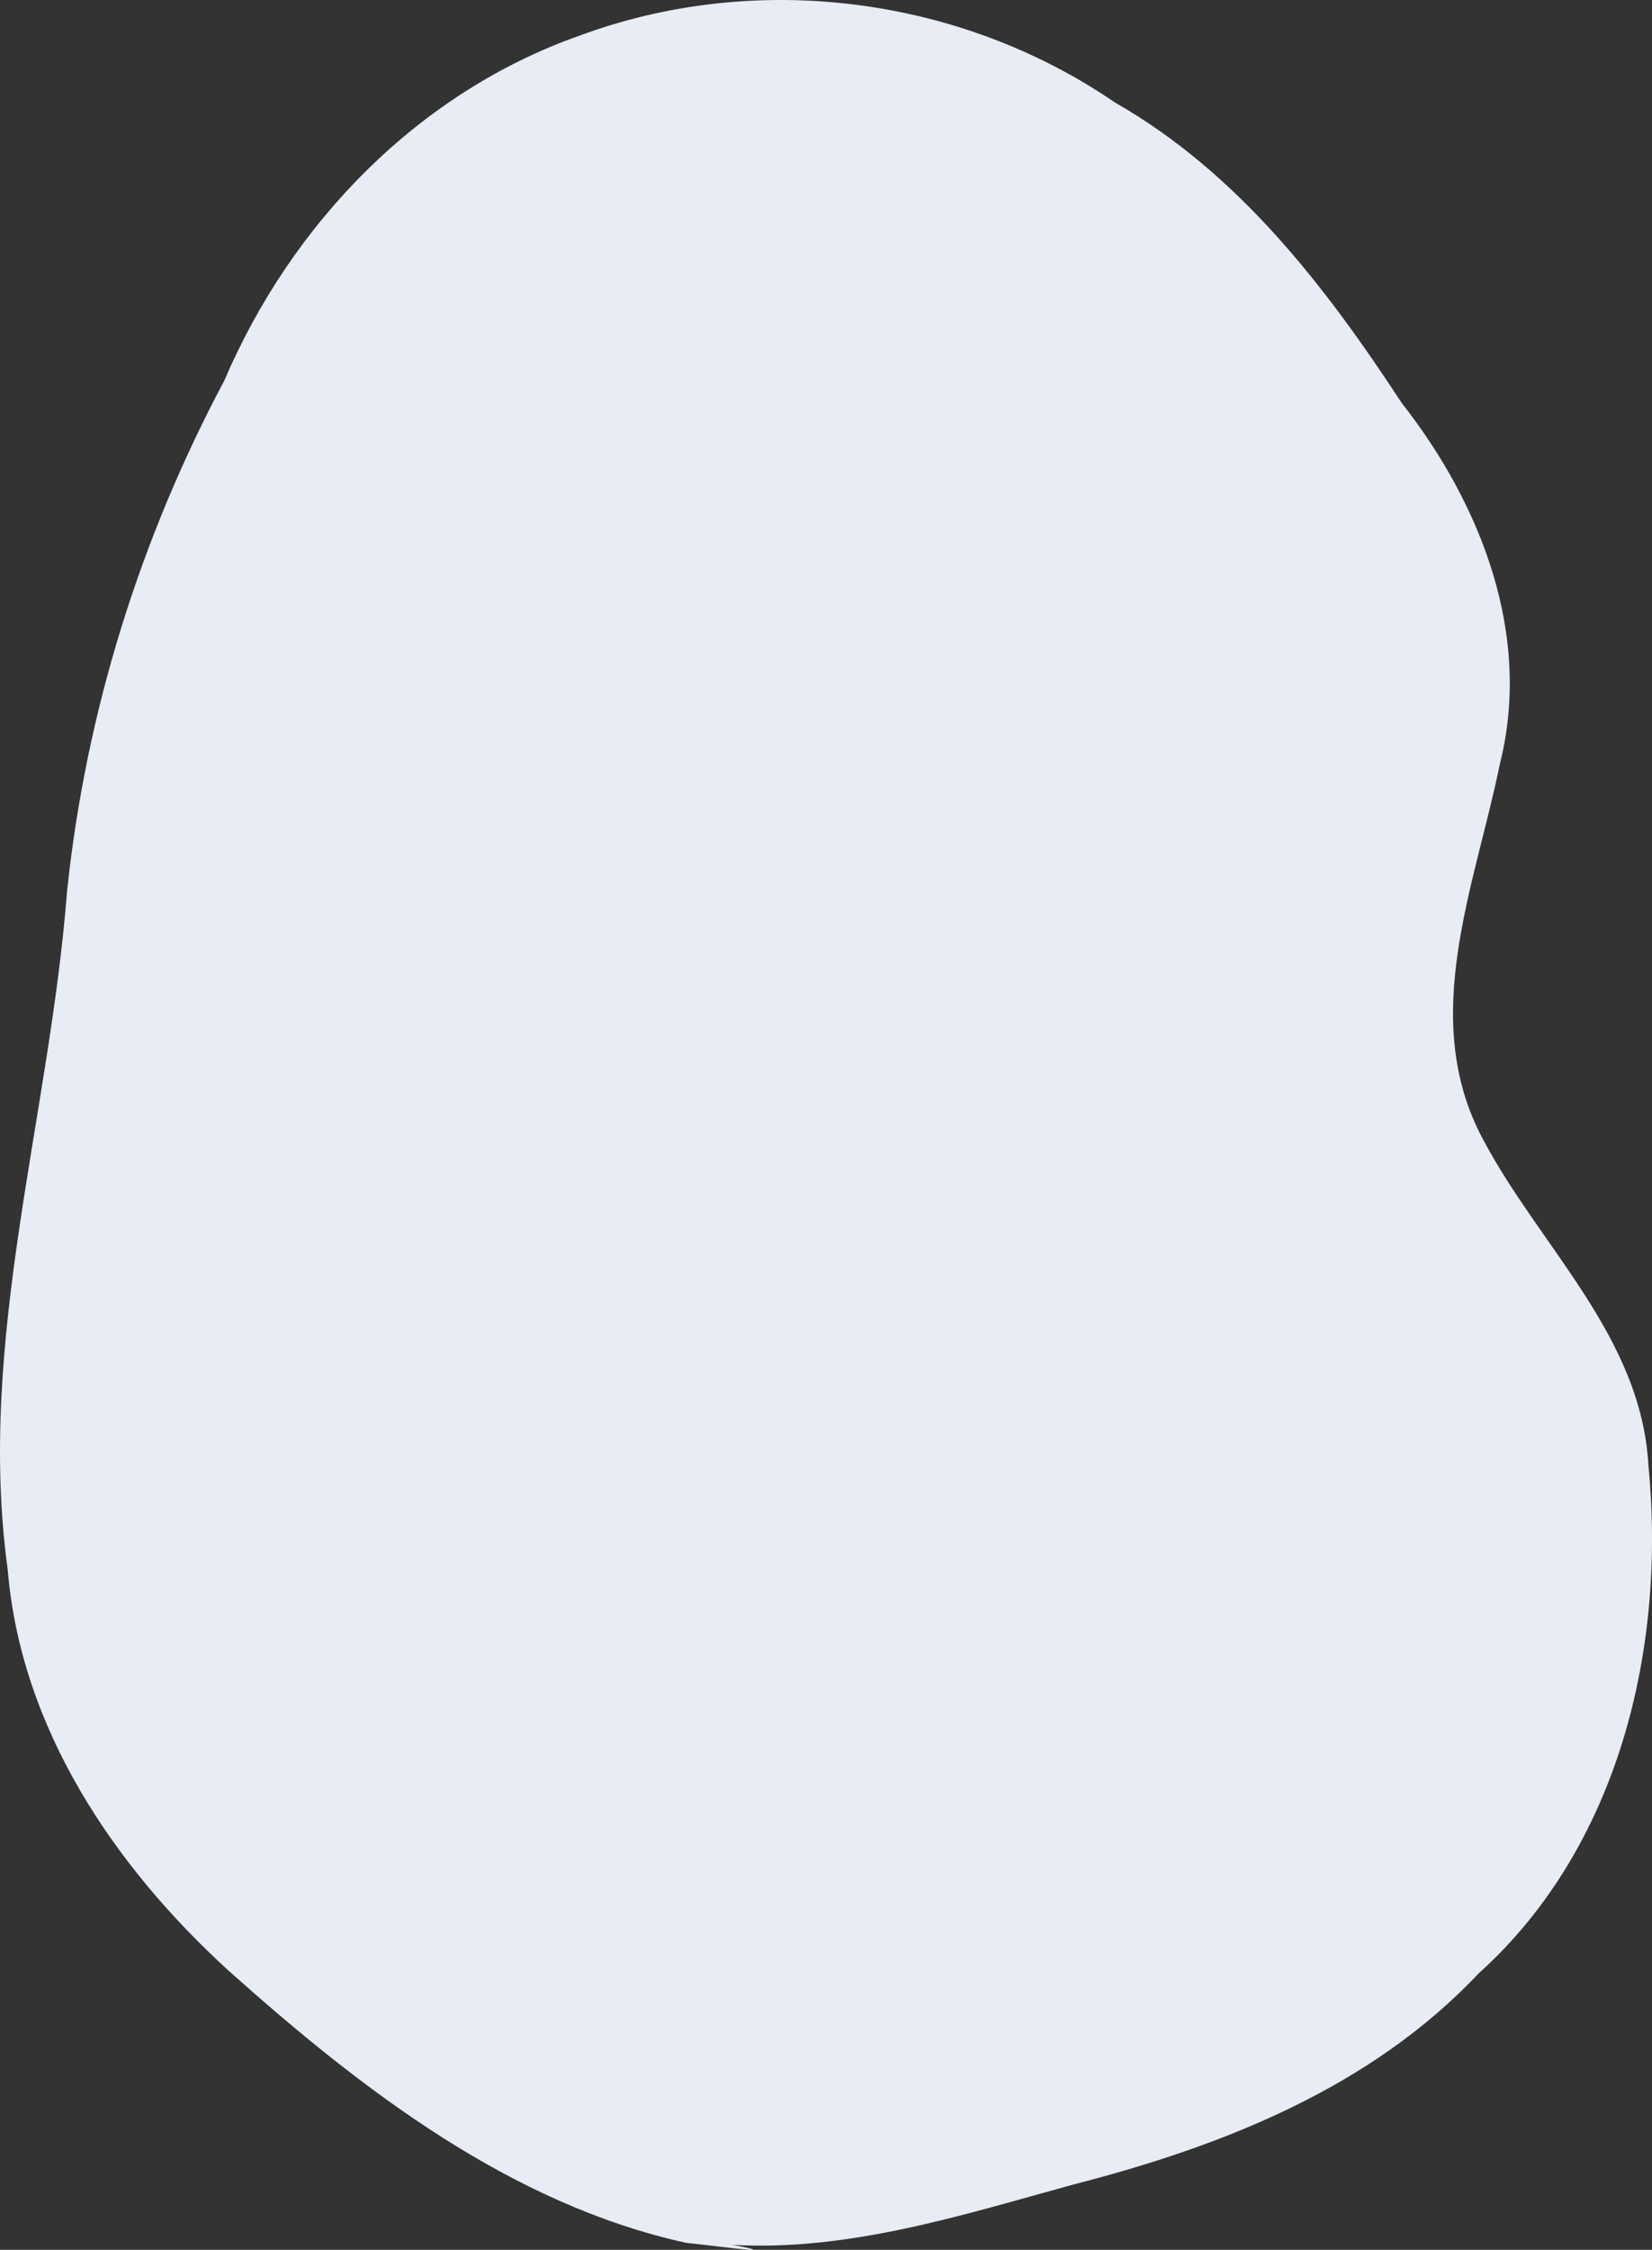
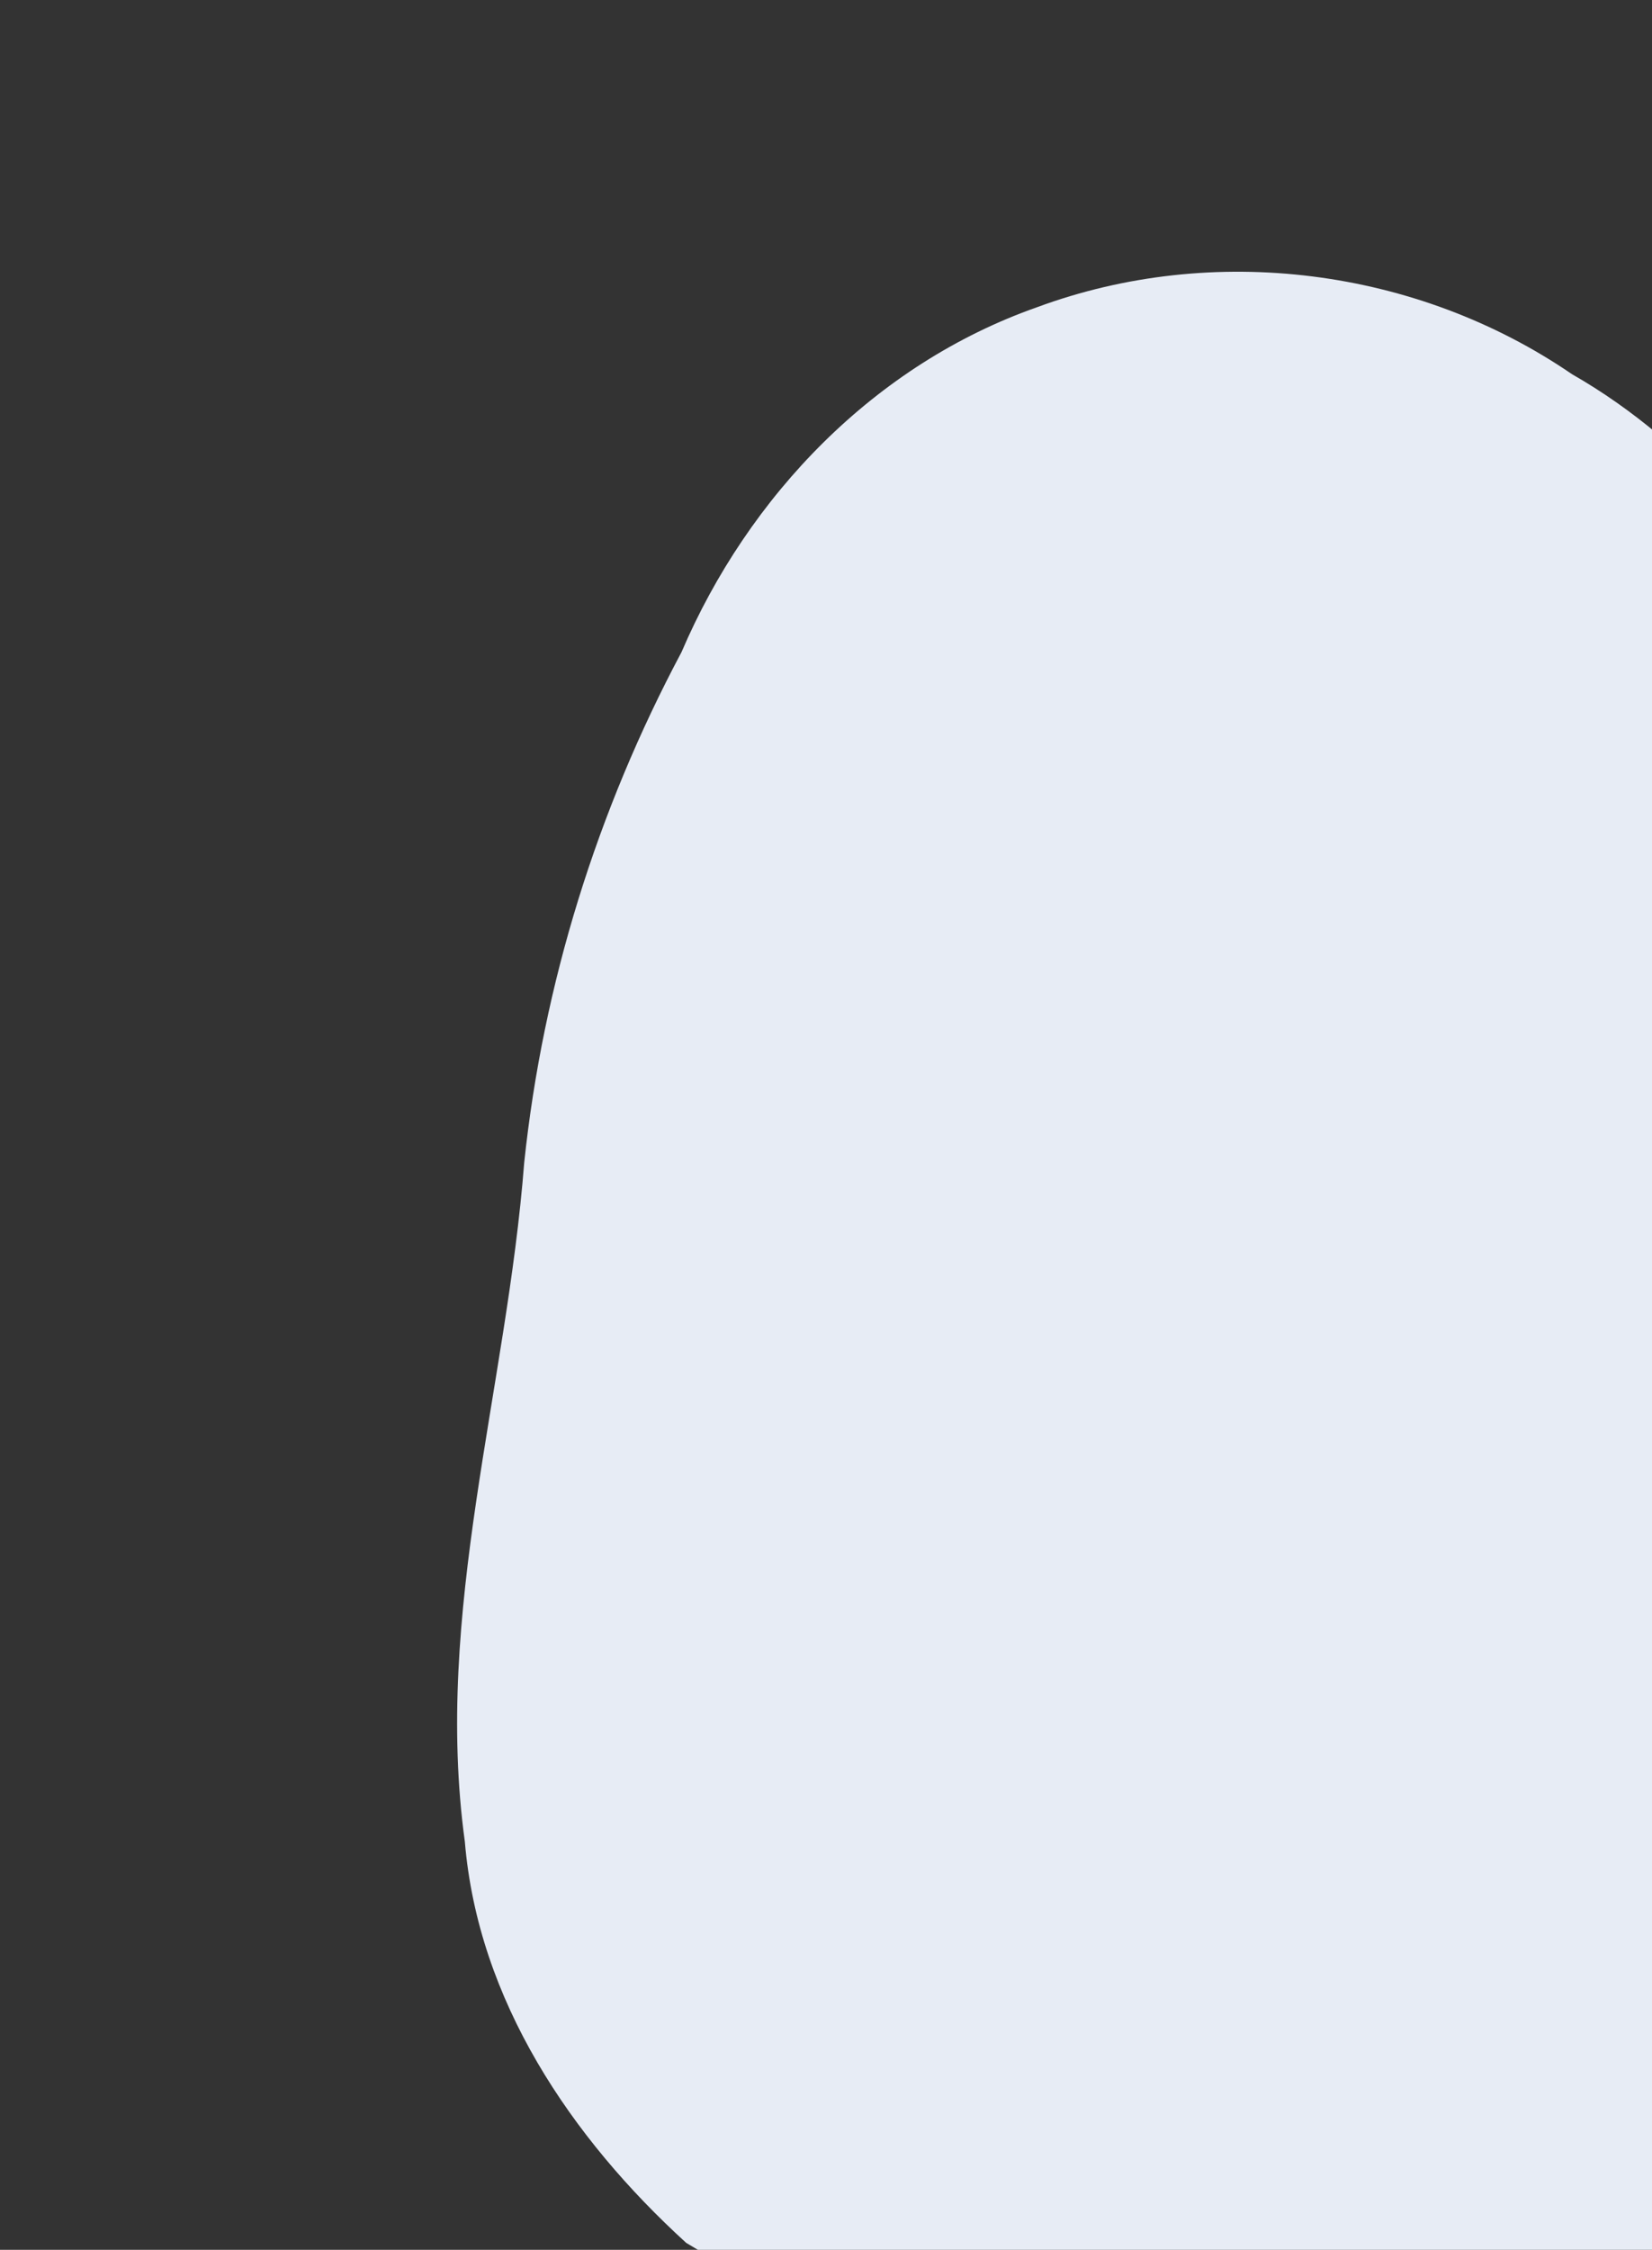
<svg xmlns="http://www.w3.org/2000/svg" xmlns:ns1="http://sodipodi.sourceforge.net/DTD/sodipodi-0.dtd" xmlns:ns2="http://www.inkscape.org/namespaces/inkscape" width="161.653mm" height="220.027mm" viewBox="0 0 161.653 220.027" version="1.1" id="svg8" ns1:docname="tache_2.svg" ns2:version="1.0.2 (e86c870, 2021-01-15)">
  <rect x="0" y="0" width="161.653" height="220.027" fill="#333333" stroke="none" />
  <defs id="defs2" />
  <ns1:namedview id="base" pagecolor="#333333" bordercolor="#666666" borderopacity="1.0" ns2:pageopacity="0" ns2:pageshadow="2" ns2:zoom="0.35" ns2:cx="132.2985" ns2:cy="554.15949" ns2:document-units="mm" ns2:current-layer="layer1" ns2:document-rotation="0" showgrid="false" ns2:pagecheckerboard="false" fit-margin-top="0" fit-margin-left="0" fit-margin-right="0" fit-margin-bottom="0" ns2:window-width="1920" ns2:window-height="1027" ns2:window-x="1432" ns2:window-y="-8" ns2:window-maximized="1" />
  <g ns2:label="Calque 1" ns2:groupmode="layer" id="layer1" transform="translate(40.296,-16.286)">
-     <path id="path869" style="fill:#e7ecf5;fill-opacity:1;stroke-width:0.353" d="M 26.847,235.629 C 9.622,231.838 -4.969,220.584 -17.882,209.054 c -11.257,-10.258 -20.367,-23.72 -21.659,-39.255 -3.067,-22.341 4.104,-44.256 5.812,-66.4 1.845,-17.482 7.13,-34.409 15.391,-49.911 6.553,-15.32 18.925,-28.155 34.796,-33.733 17.243,-6.374 37.177,-3.834 52.349,6.556 12.072,6.889 20.589,17.981 28.064,29.391 7.742,9.861 12.777,22.663 9.608,35.262 -2.434,11.963 -7.987,24.895 -1.689,36.686 5.554,10.545 15.525,19.312 16.218,31.965 1.742,17.843 -2.872,37.301 -16.618,49.666 -10.529,11.164 -25.035,16.887 -39.59,20.625 -10.895,2.988 -22.002,6.566 -33.427,5.919 6.011,1.136 -2.867,-0.048 -4.524,-0.196 z" />
+     <path id="path869" style="fill:#e7ecf5;fill-opacity:1;stroke-width:0.353" d="M 26.847,235.629 c -11.257,-10.258 -20.367,-23.72 -21.659,-39.255 -3.067,-22.341 4.104,-44.256 5.812,-66.4 1.845,-17.482 7.13,-34.409 15.391,-49.911 6.553,-15.32 18.925,-28.155 34.796,-33.733 17.243,-6.374 37.177,-3.834 52.349,6.556 12.072,6.889 20.589,17.981 28.064,29.391 7.742,9.861 12.777,22.663 9.608,35.262 -2.434,11.963 -7.987,24.895 -1.689,36.686 5.554,10.545 15.525,19.312 16.218,31.965 1.742,17.843 -2.872,37.301 -16.618,49.666 -10.529,11.164 -25.035,16.887 -39.59,20.625 -10.895,2.988 -22.002,6.566 -33.427,5.919 6.011,1.136 -2.867,-0.048 -4.524,-0.196 z" />
  </g>
</svg>